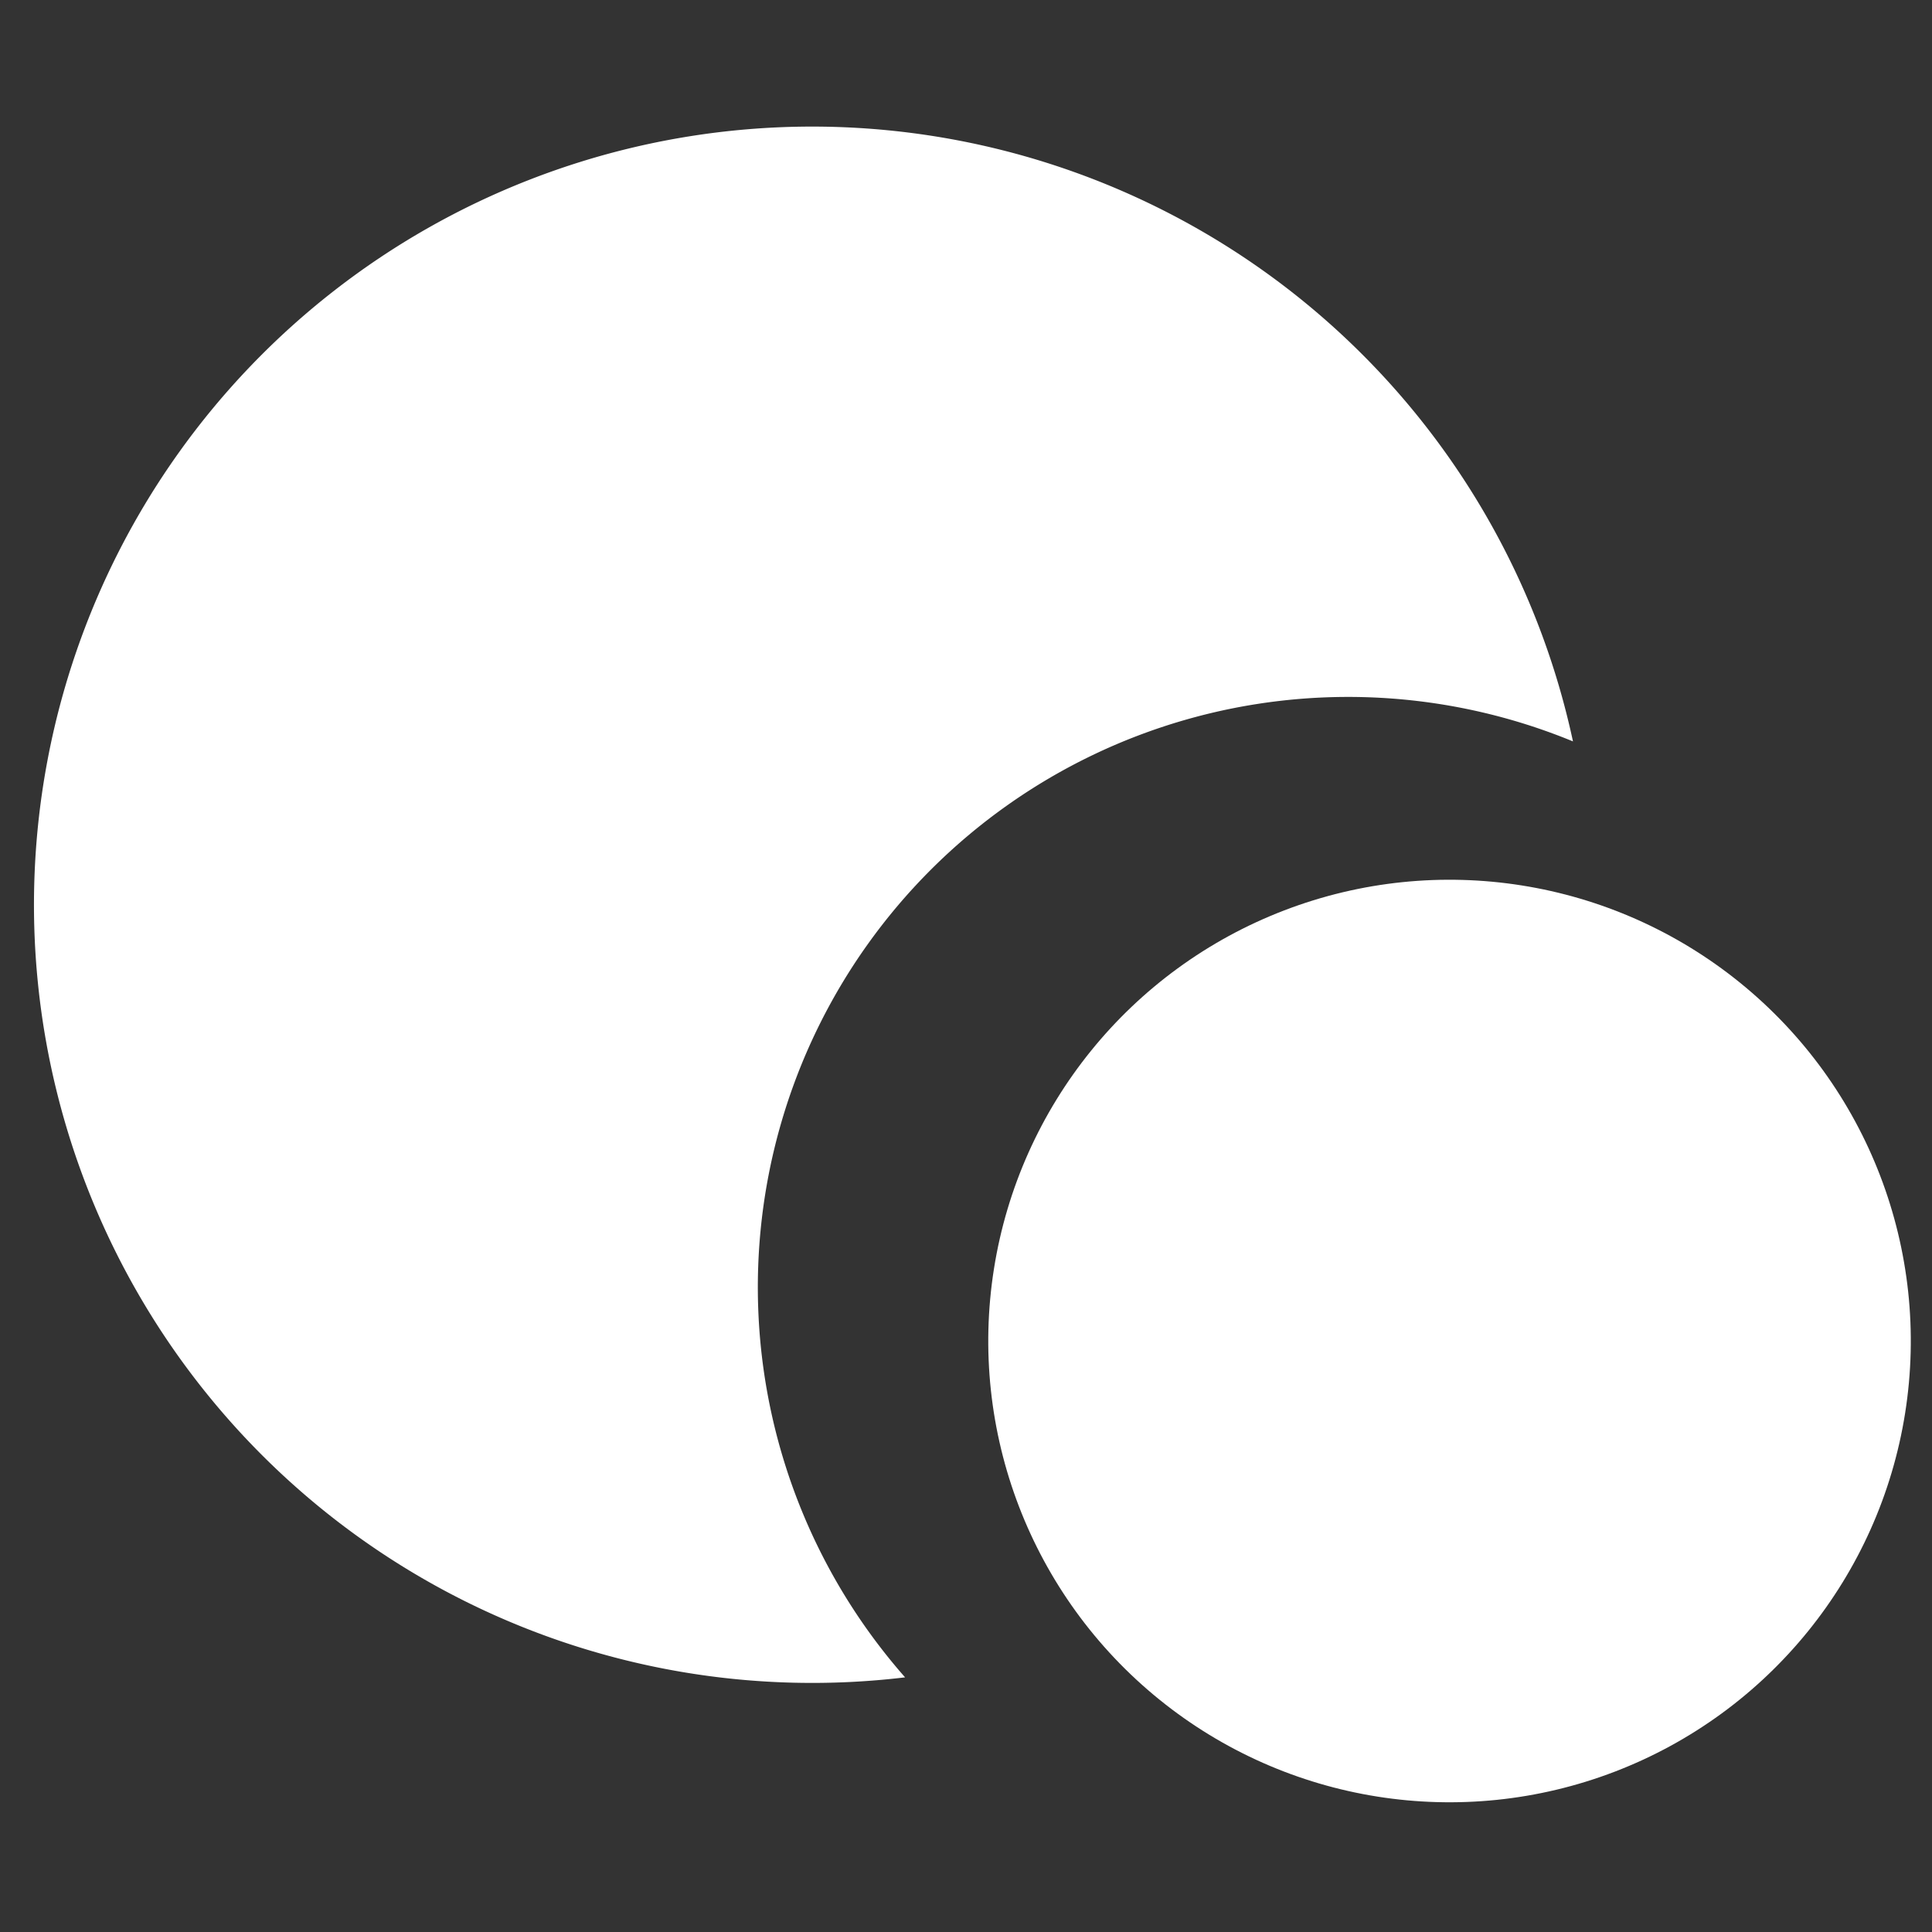
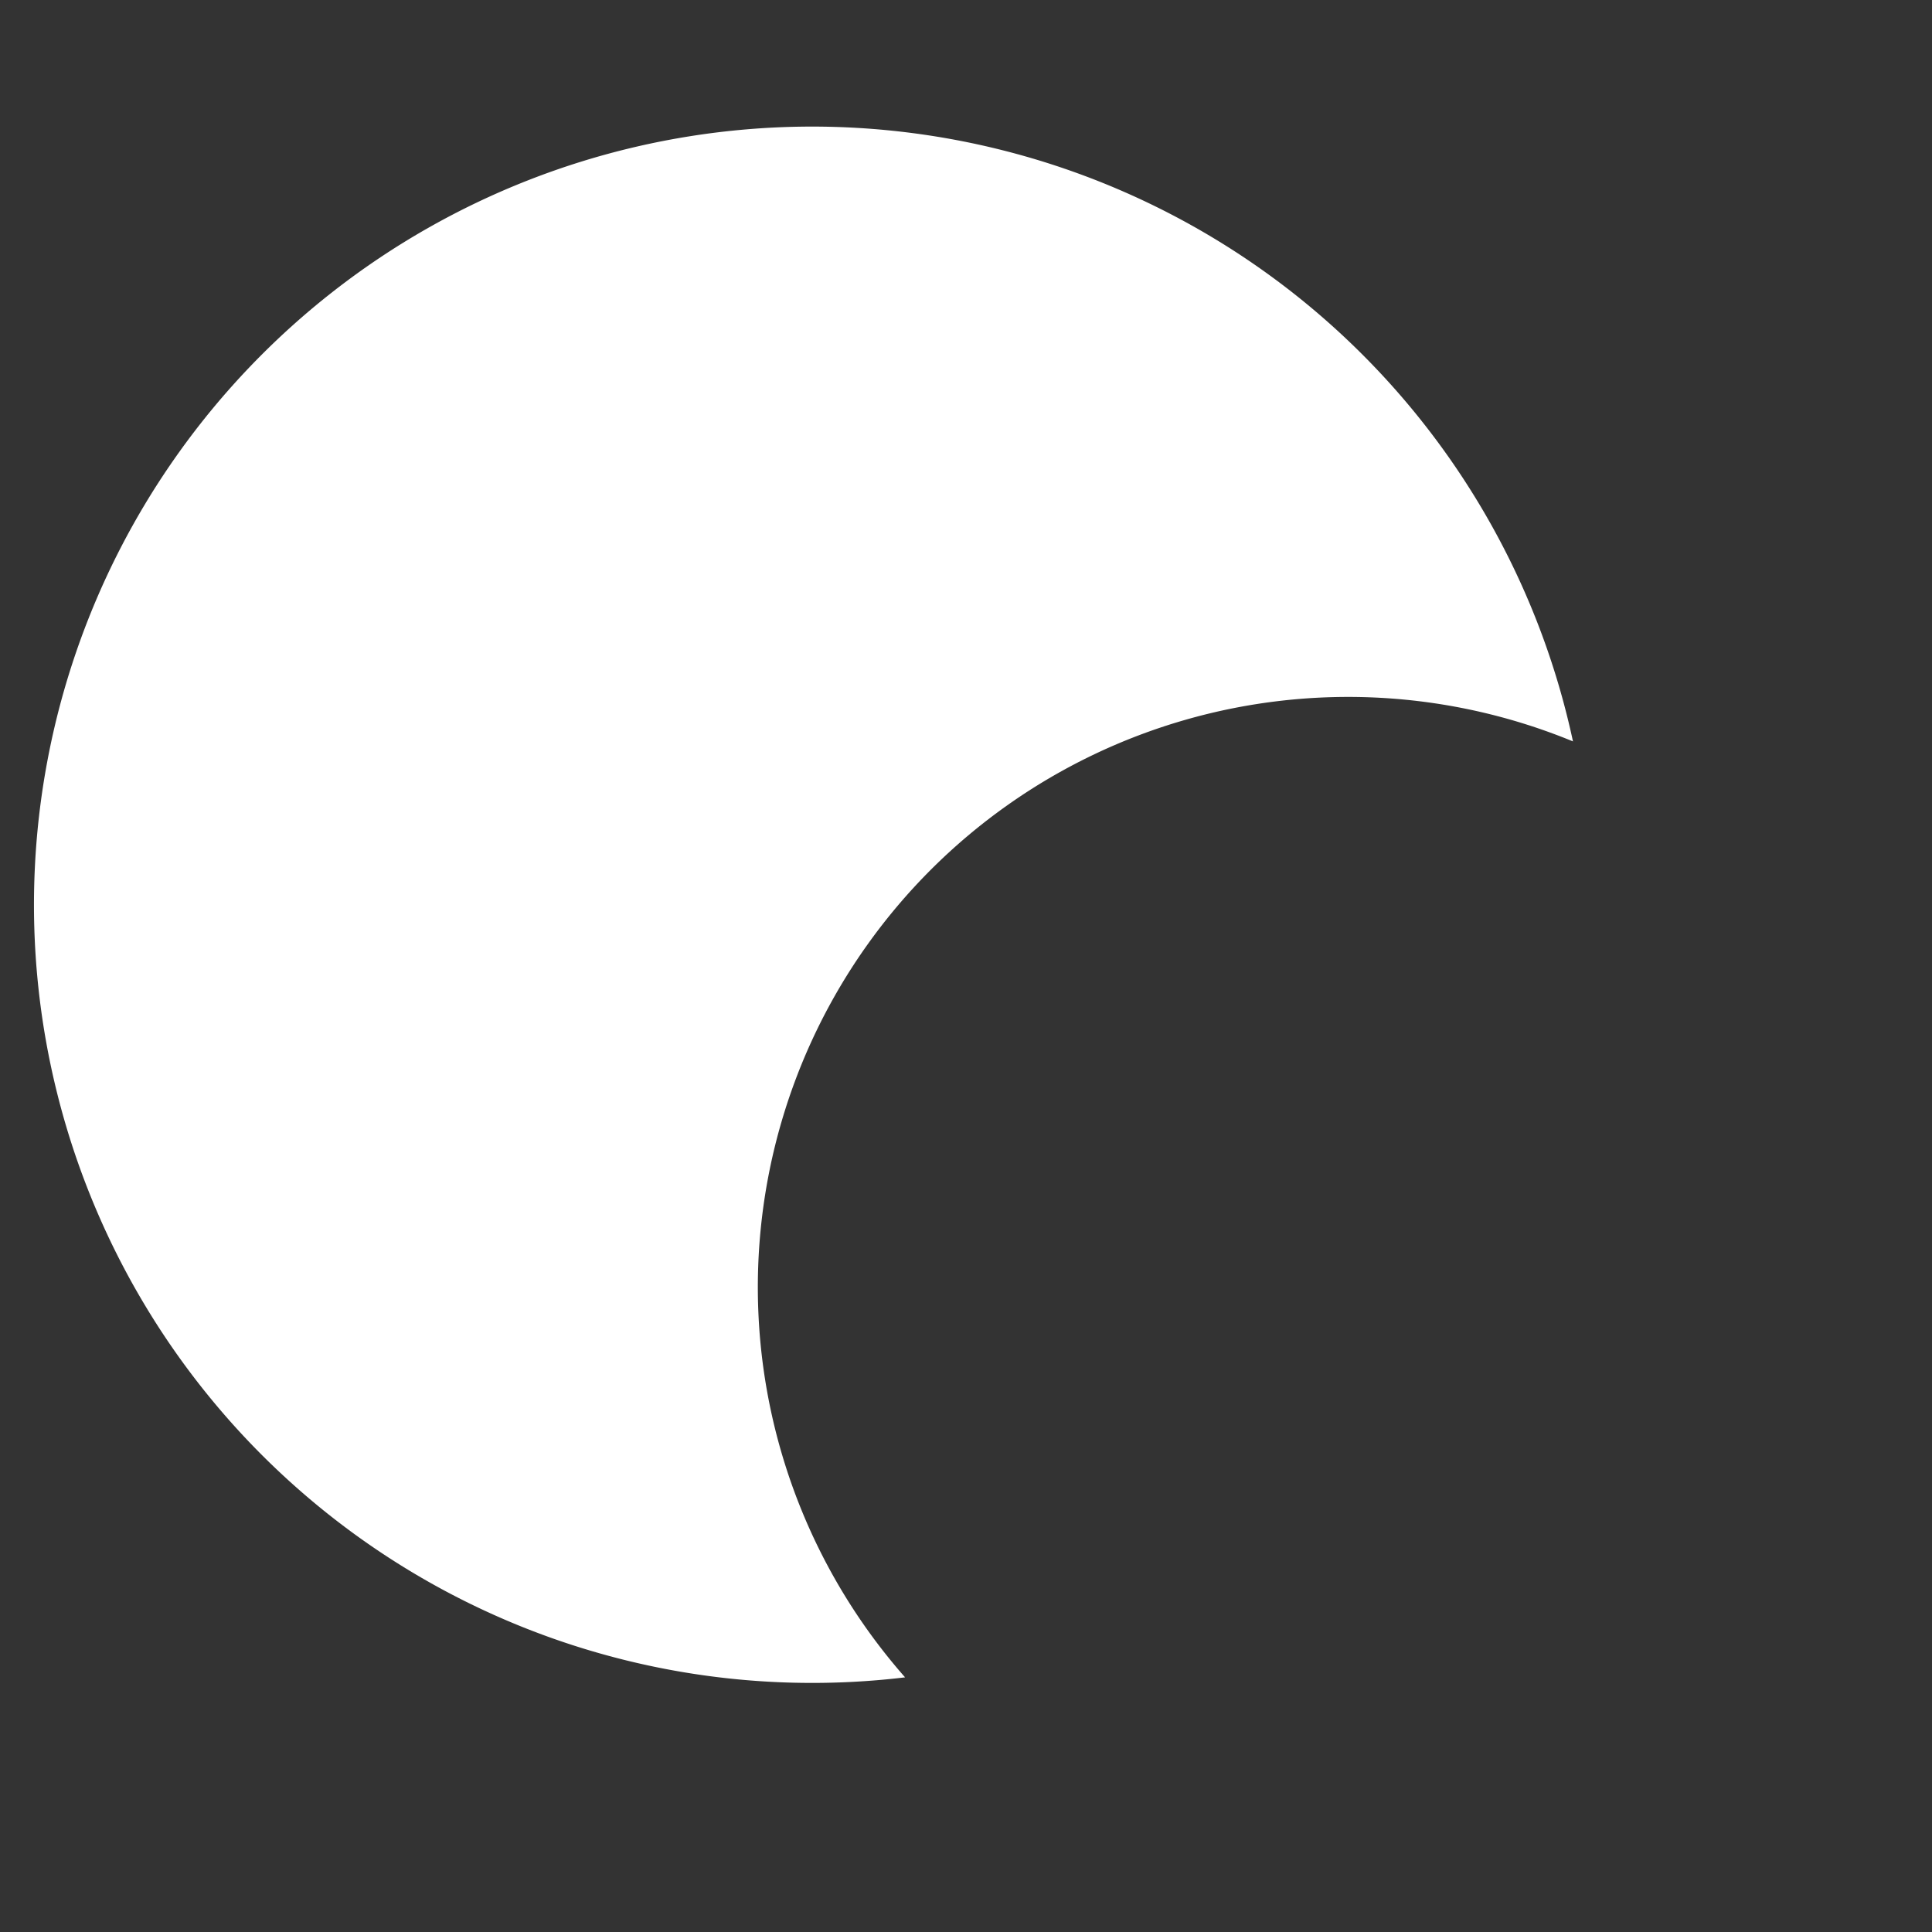
<svg xmlns="http://www.w3.org/2000/svg" id="Layer_1" data-name="Layer 1" viewBox="0 0 72 72">
  <rect x="0" y="0" width="72" height="72" fill="#333333" stroke="none" />
  <defs>
    <style>.cls-1{fill:#fff;}</style>
  </defs>
  <title>icons</title>
  <path class="cls-1" d="M33.73,62.51A22,22,0,0,1,58.62,27.63,29,29,0,1,0,33.73,62.51Z" />
-   <circle class="cls-1" cx="54.02" cy="49.97" r="17.19" transform="translate(-18.81 60.51) rotate(-51)" />
</svg>